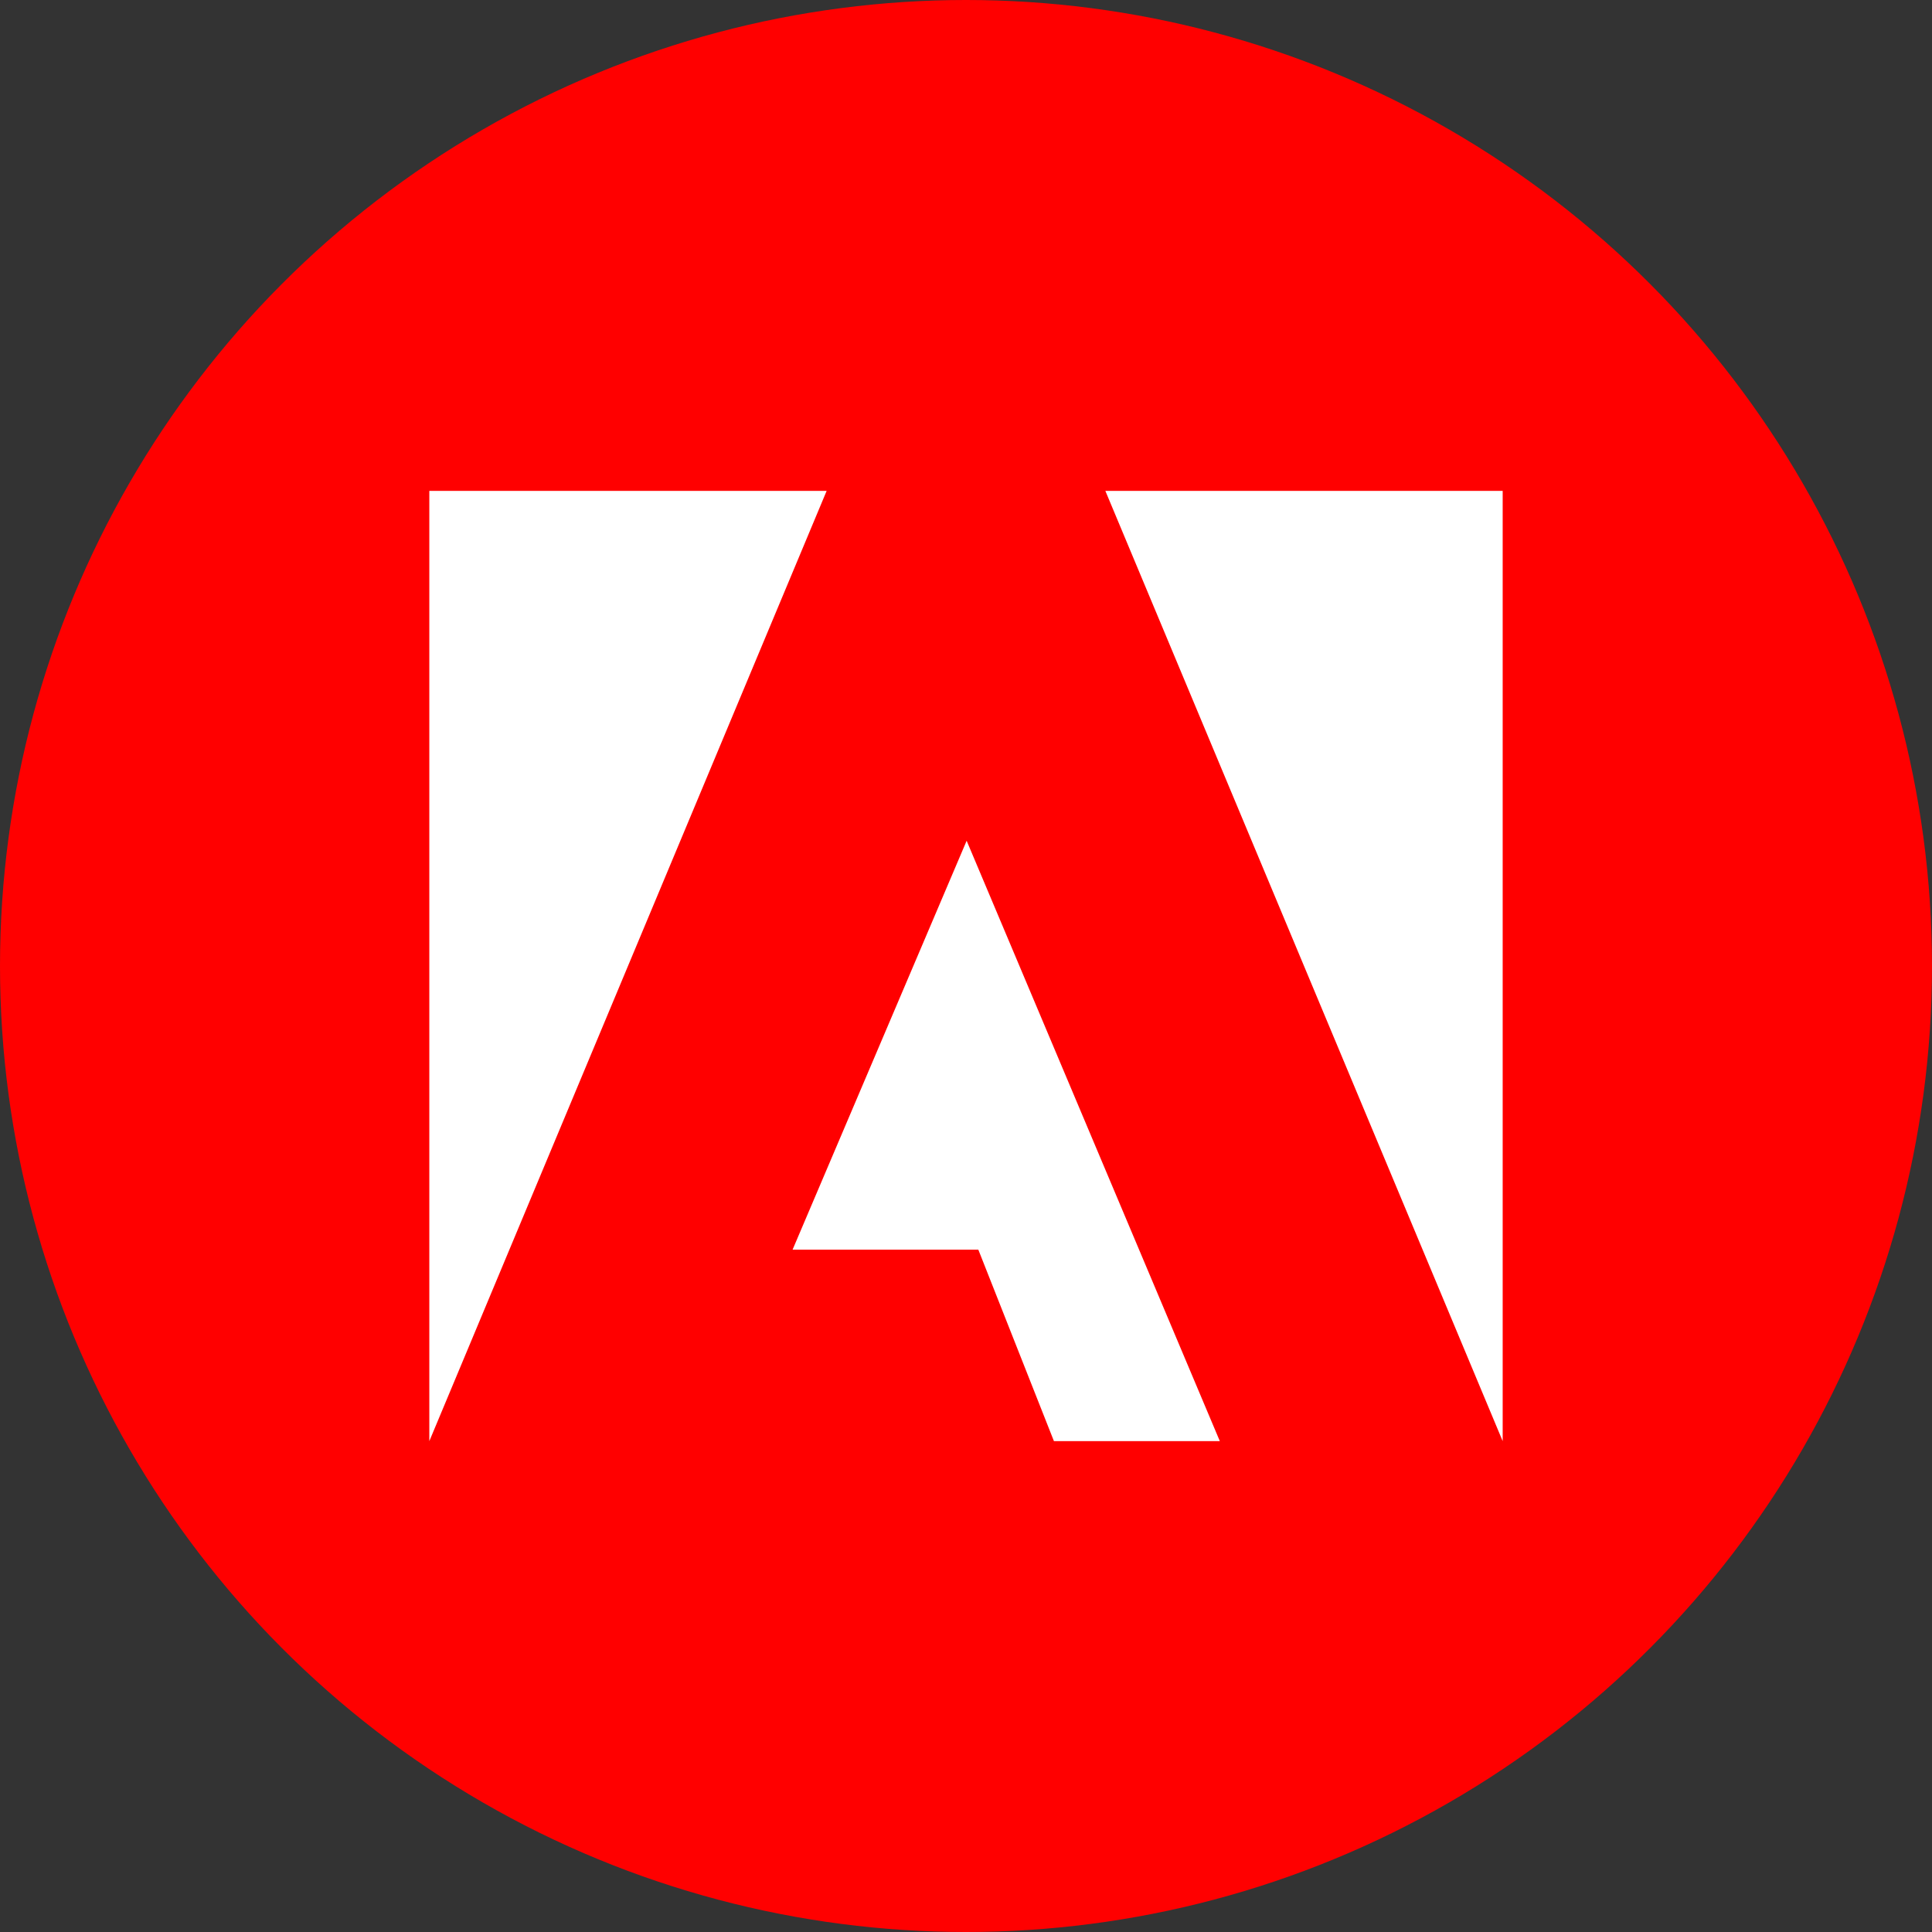
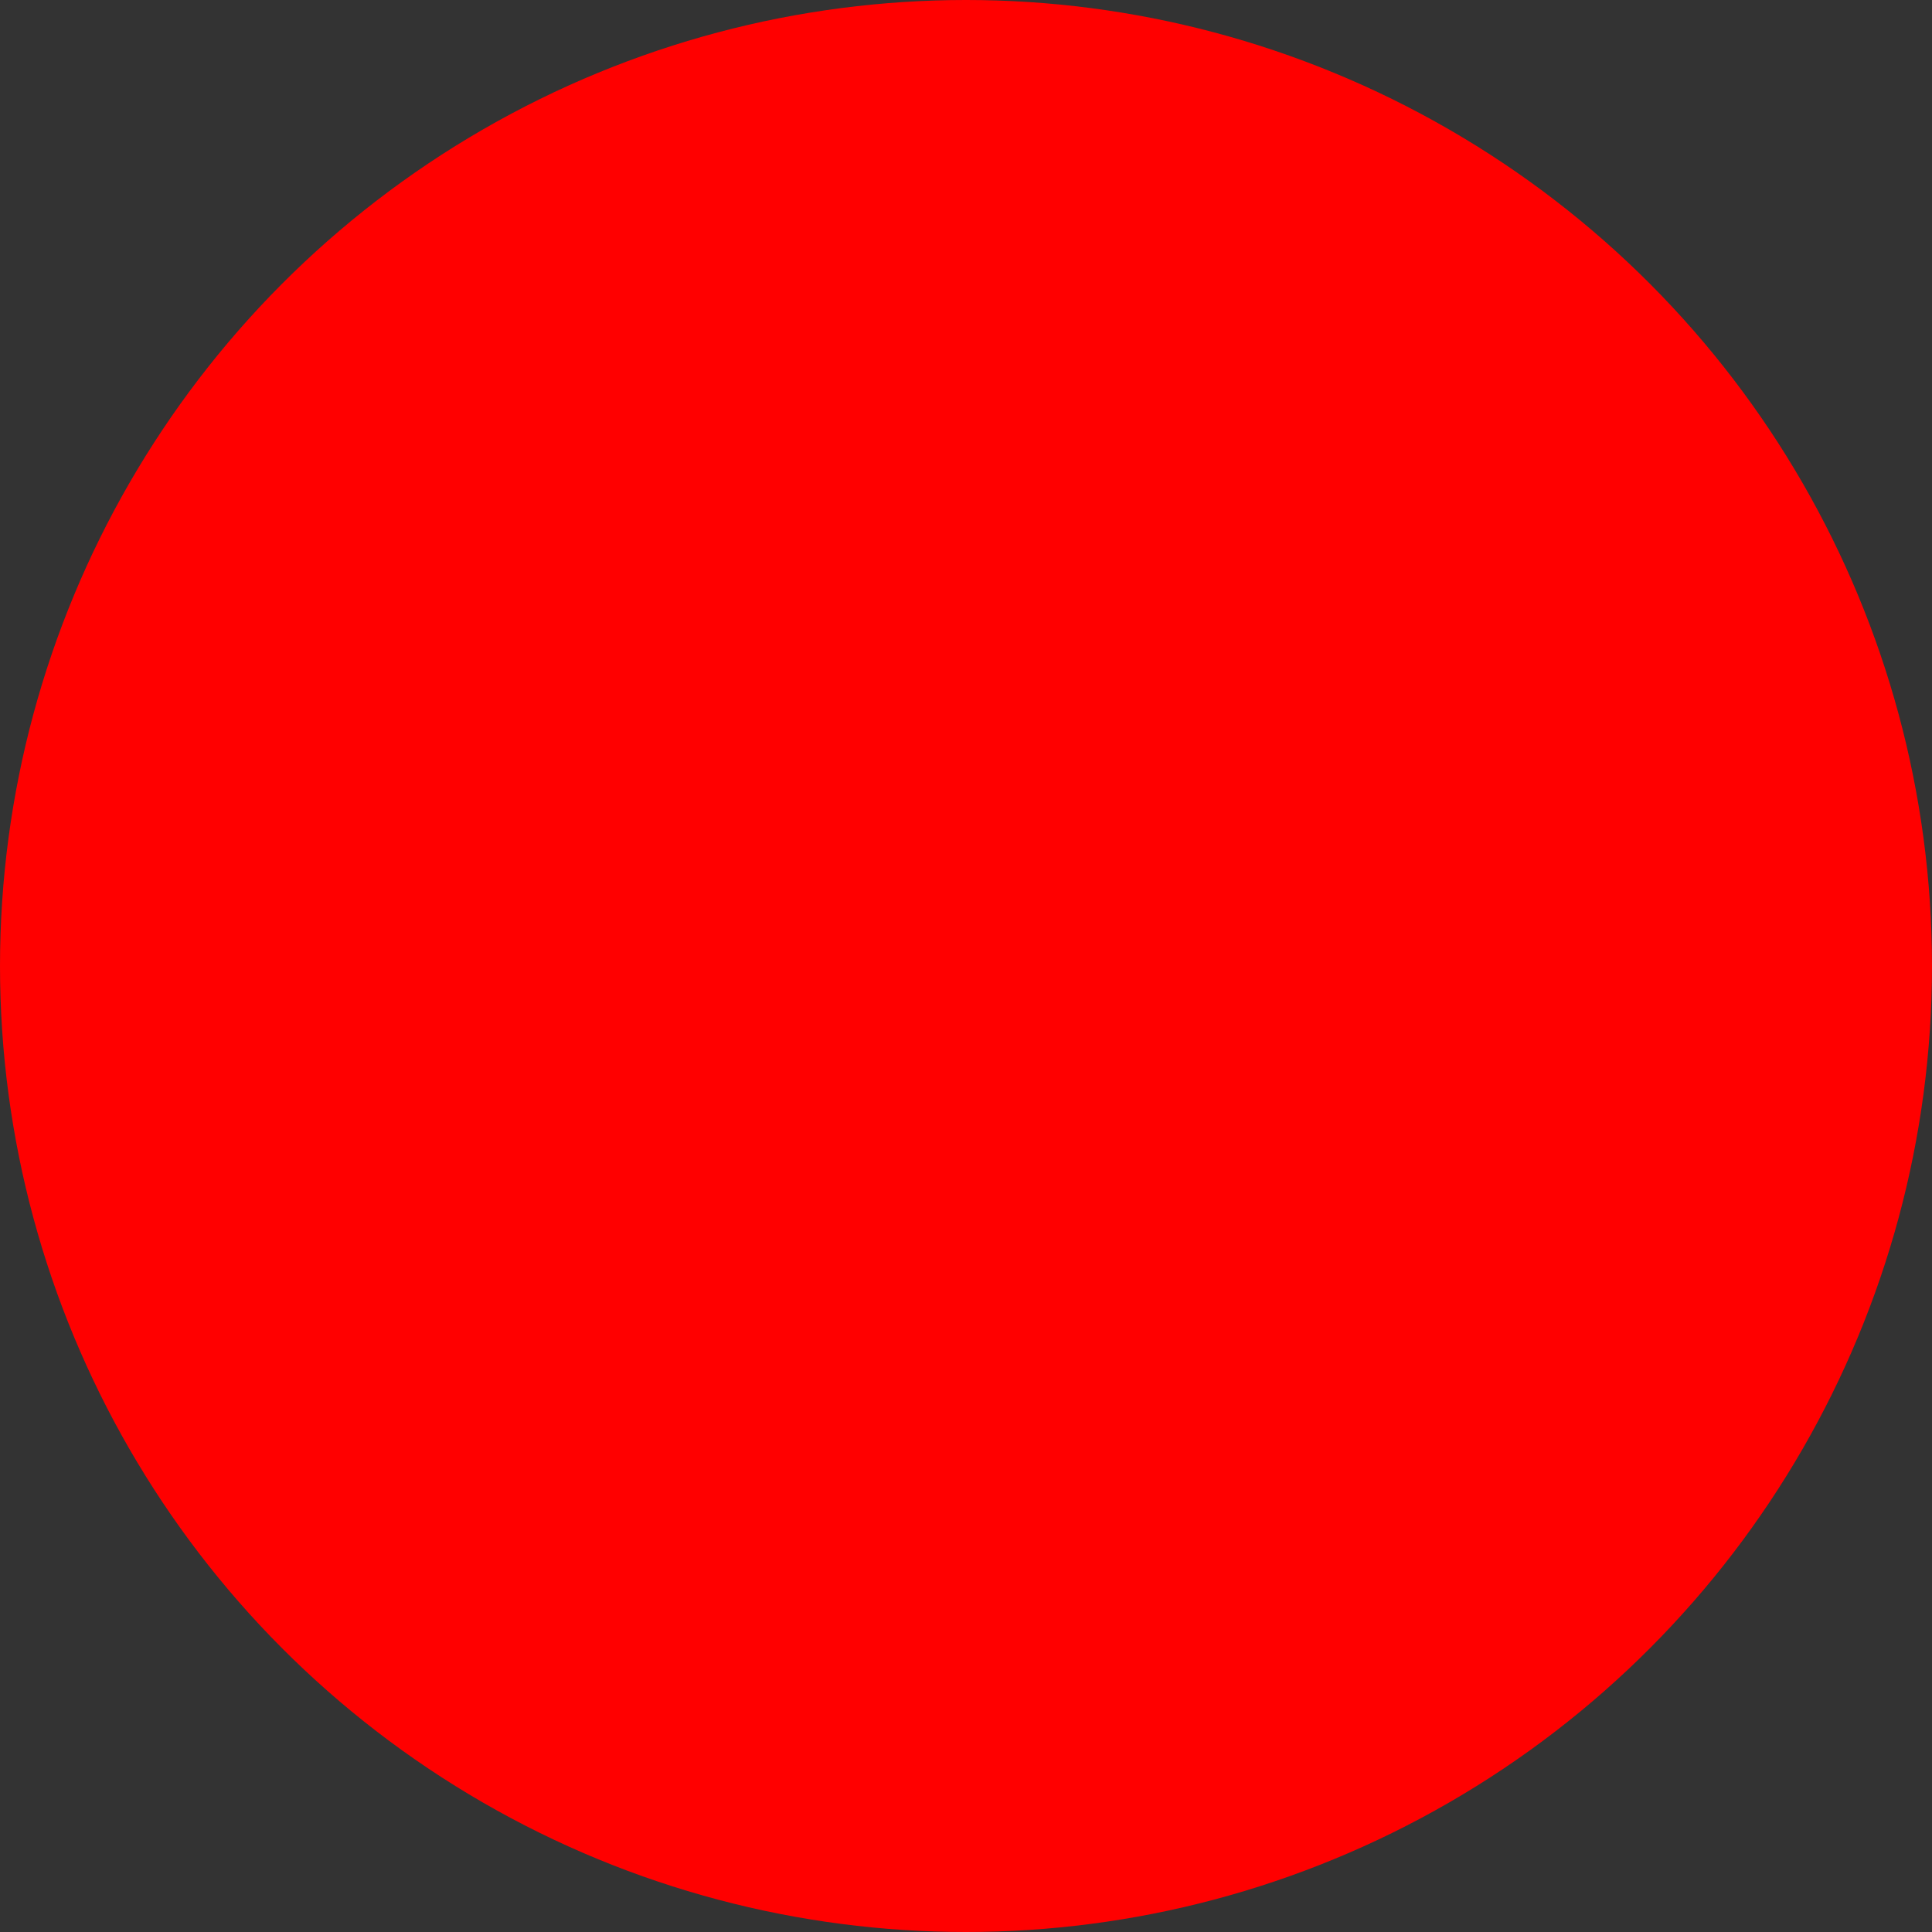
<svg xmlns="http://www.w3.org/2000/svg" width="60" height="60" viewBox="0 0 60 60" fill="none">
  <rect x="0" y="0" width="60" height="60" fill="#333333" stroke="none" />
  <g clip-path="url(#clip0_2259_5734)">
    <circle cx="30" cy="30" r="30" fill="#FF0000" />
    <g clip-path="url(#clip1_2259_5734)">
      <path d="M32.731 44.756L30.383 38.81H24.614L30.02 26.11L37.883 44.756H32.731ZM25.672 15.245H13.333V44.756L25.672 15.245ZM46.667 15.245H34.328L46.667 44.756V15.245Z" fill="white" />
    </g>
  </g>
  <defs>
    <clipPath id="clip0_2259_5734">
      <rect width="60" height="60" fill="white" />
    </clipPath>
    <clipPath id="clip1_2259_5734">
-       <rect width="33.333" height="33.333" fill="white" transform="translate(13.333 13.333)" />
-     </clipPath>
+       </clipPath>
  </defs>
</svg>